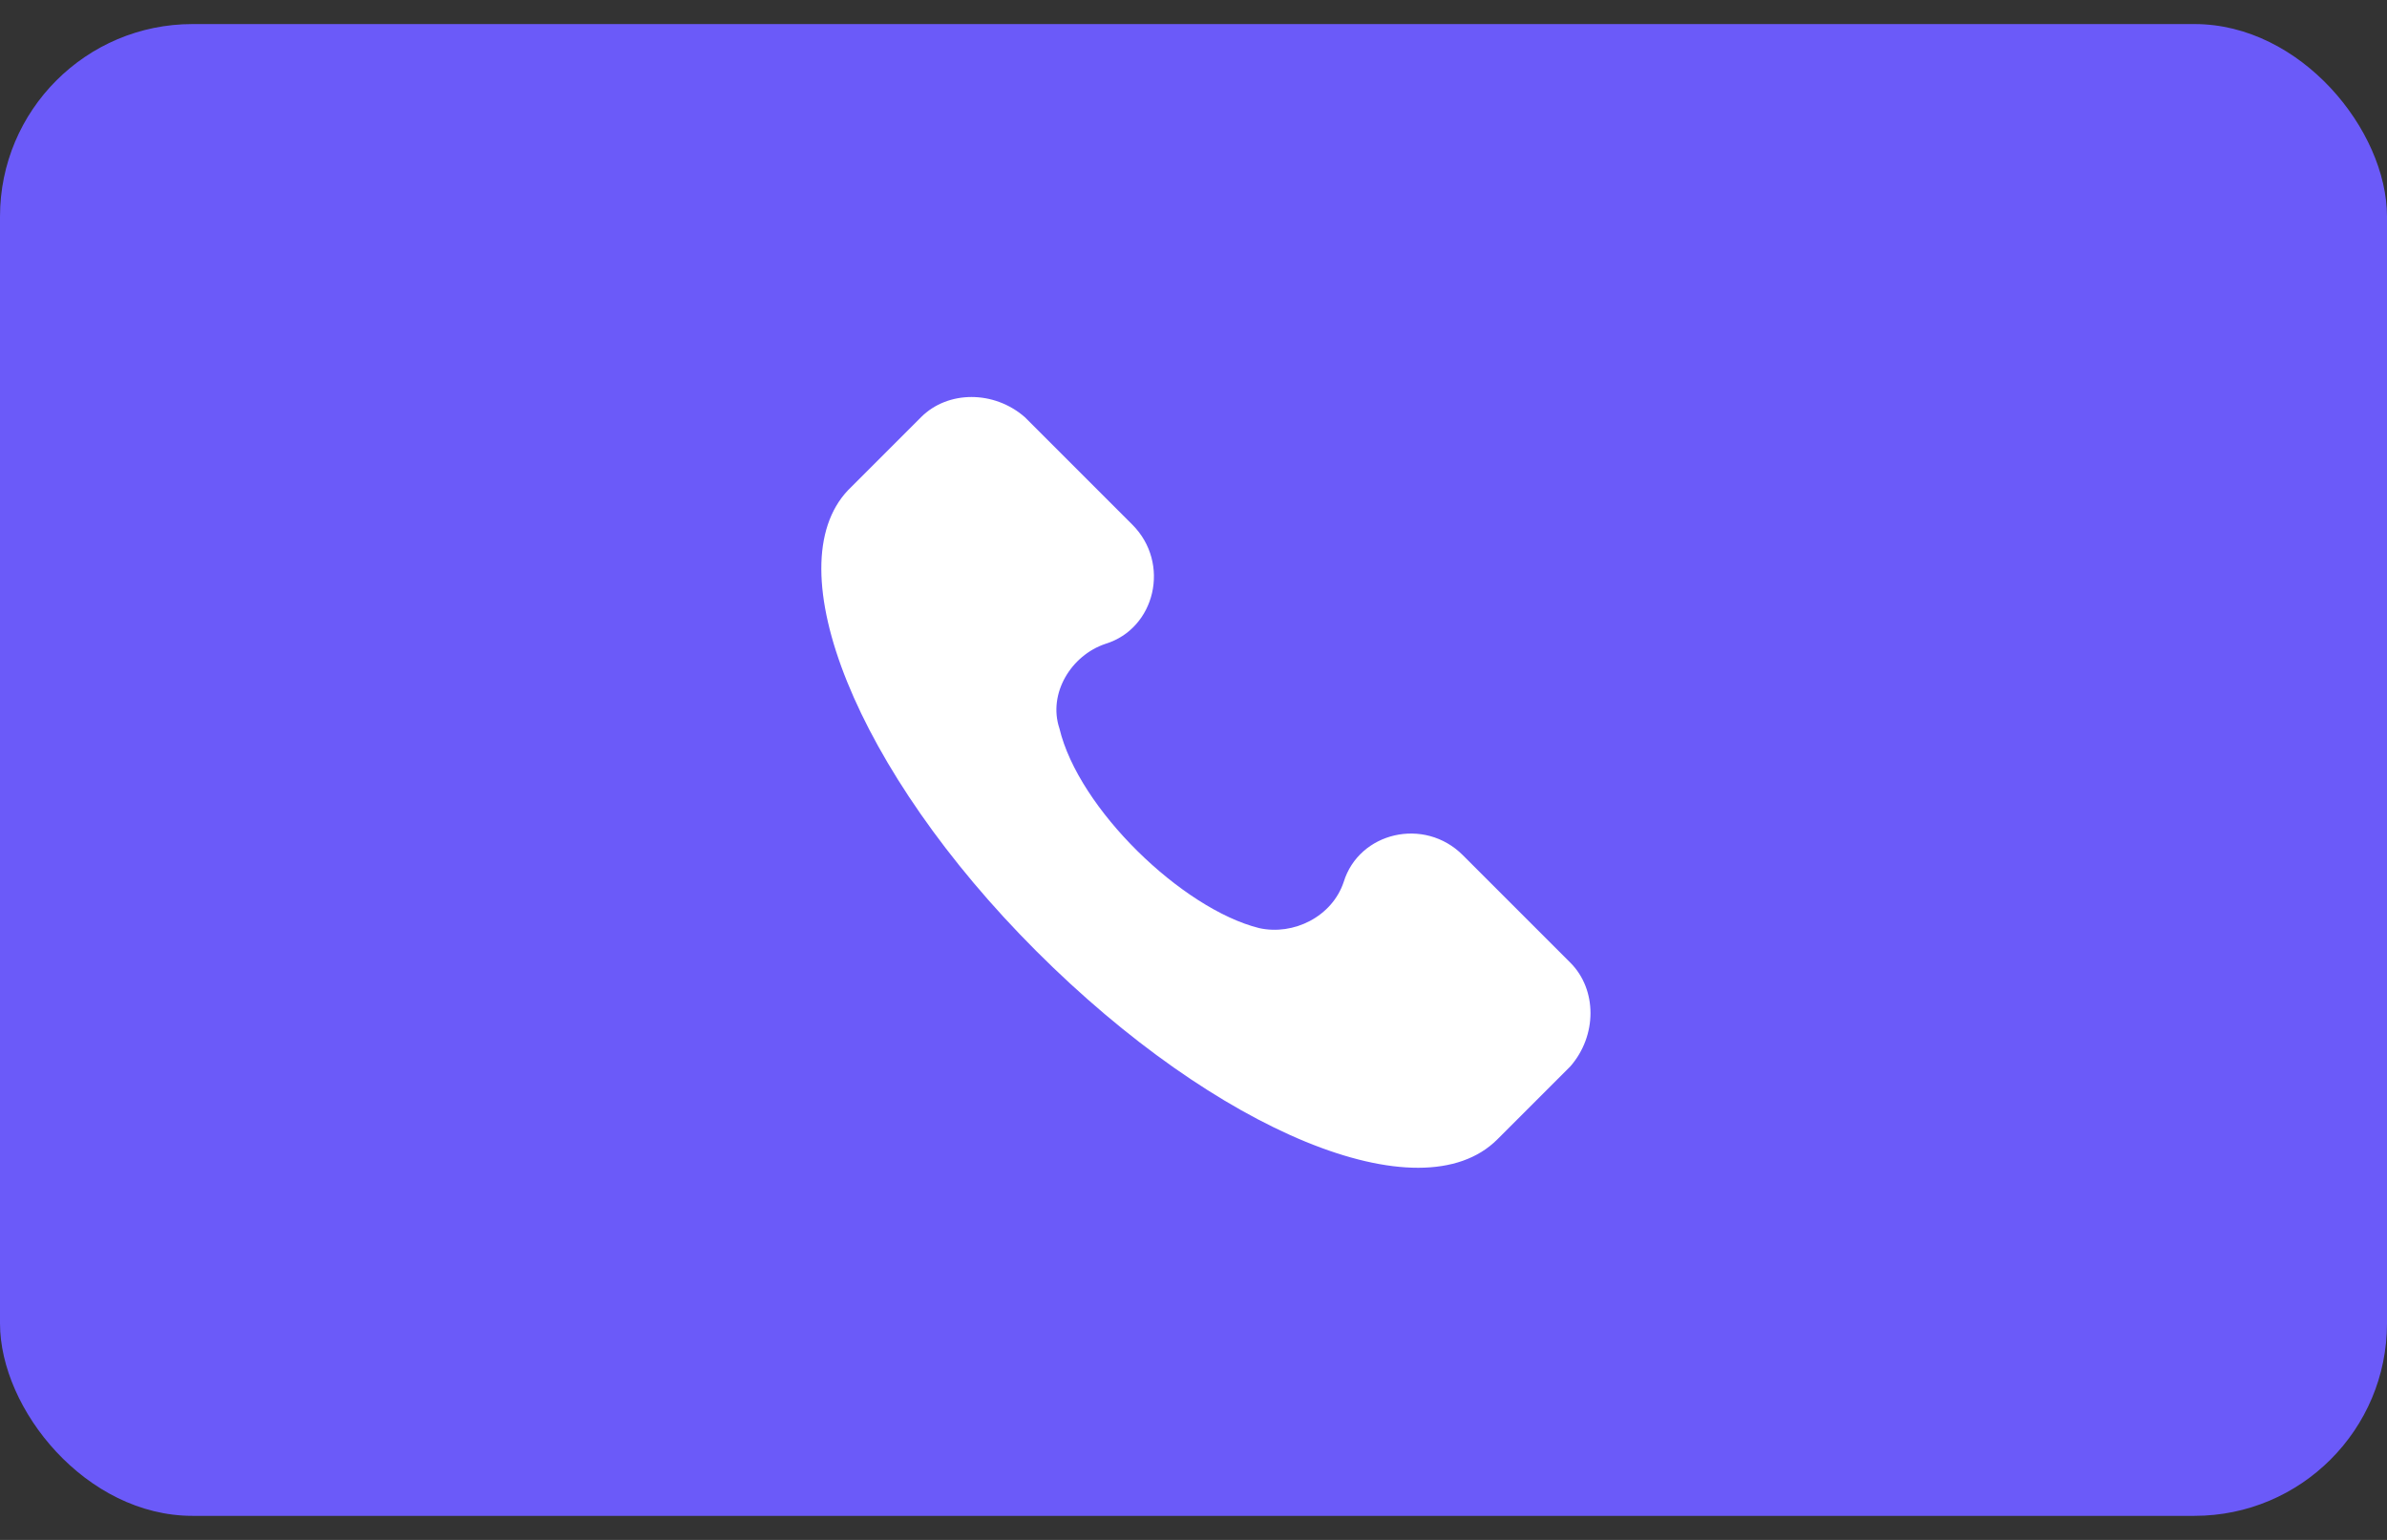
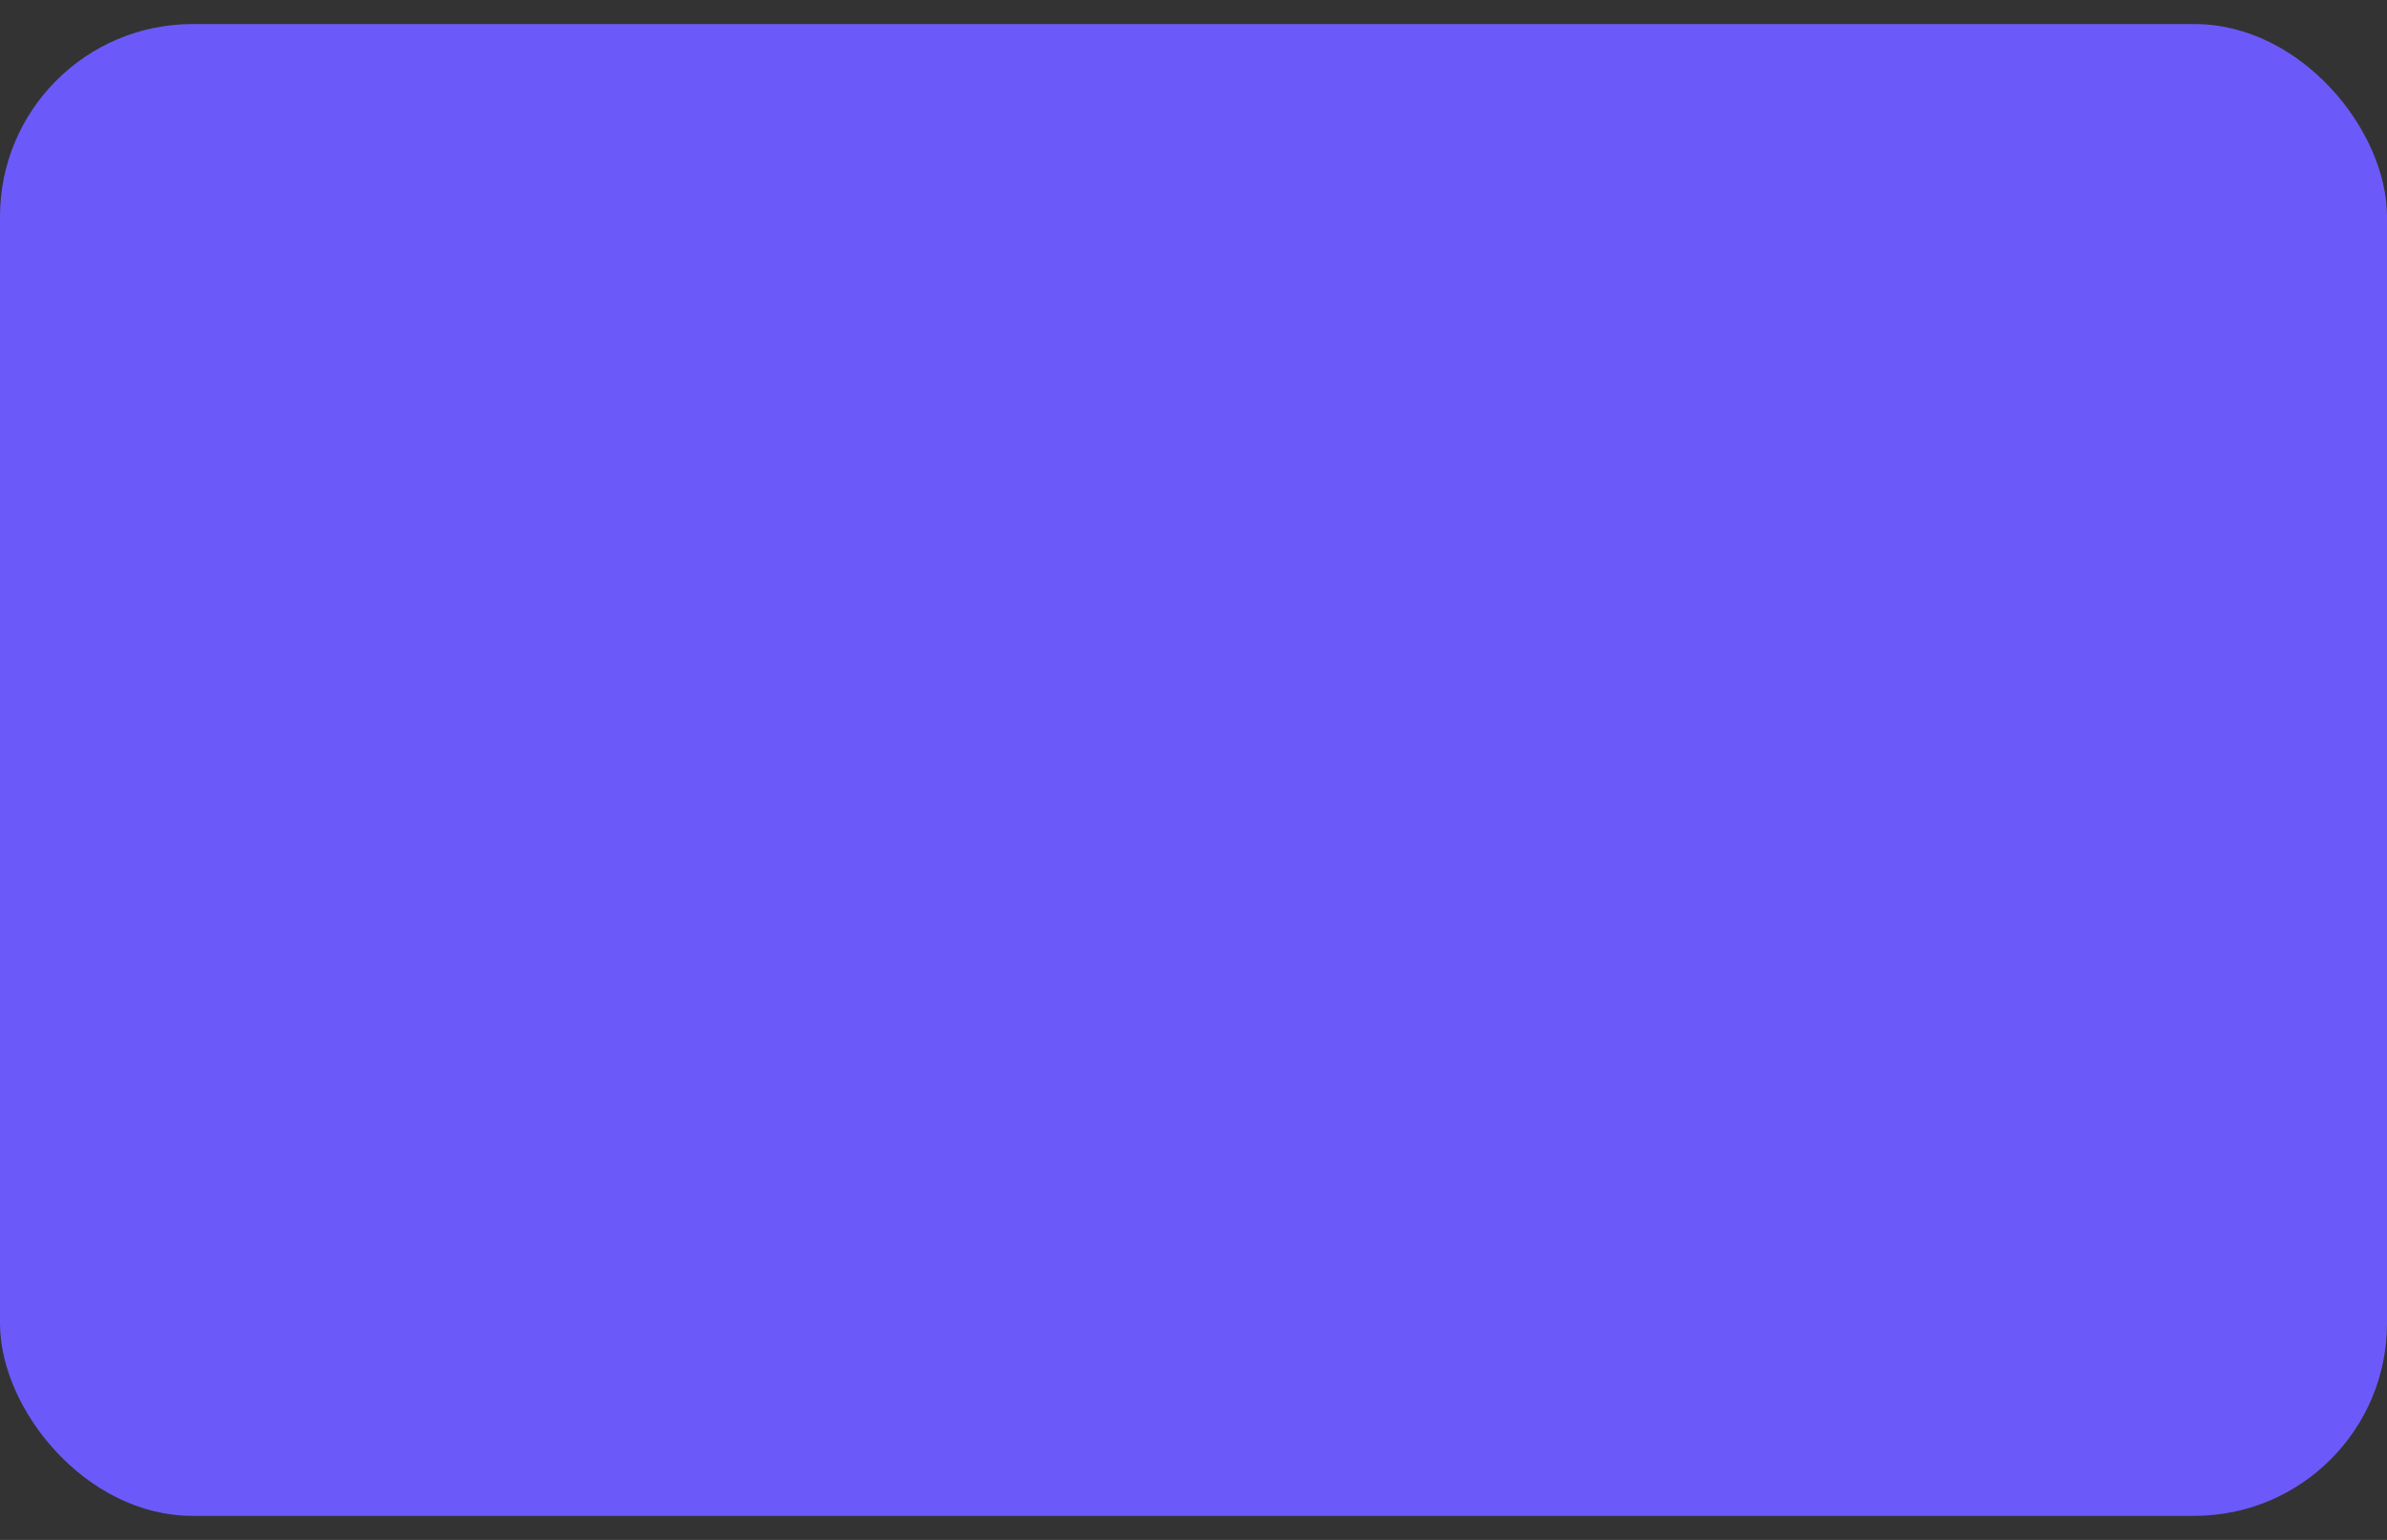
<svg xmlns="http://www.w3.org/2000/svg" width="62" height="40" viewBox="0 0 62 40" fill="none">
  <rect x="0" y="0" width="62" height="40" fill="#333333" stroke="none" />
  <rect y="0.625" width="62" height="38.75" rx="5" fill="#6B5AF9" />
  <g clip-path="url(#clip0_496_4955)">
-     <path d="M40.788 25.006L37.994 22.212C36.996 21.214 35.3 21.613 34.901 22.91C34.601 23.808 33.603 24.307 32.705 24.108C30.71 23.609 28.015 21.014 27.517 18.919C27.217 18.021 27.816 17.023 28.714 16.724C30.011 16.325 30.41 14.628 29.413 13.63L26.619 10.836C25.82 10.138 24.623 10.138 23.924 10.836L22.028 12.732C20.133 14.728 22.228 20.017 26.918 24.706C31.608 29.396 36.896 31.592 38.892 29.596L40.788 27.7C41.486 26.902 41.486 25.704 40.788 25.006Z" fill="white" />
-   </g>
+     </g>
  <defs>
    <clipPath id="clip0_496_4955">
      <rect width="20.021" height="20.021" fill="white" transform="translate(21.312 10.312)" />
    </clipPath>
  </defs>
</svg>